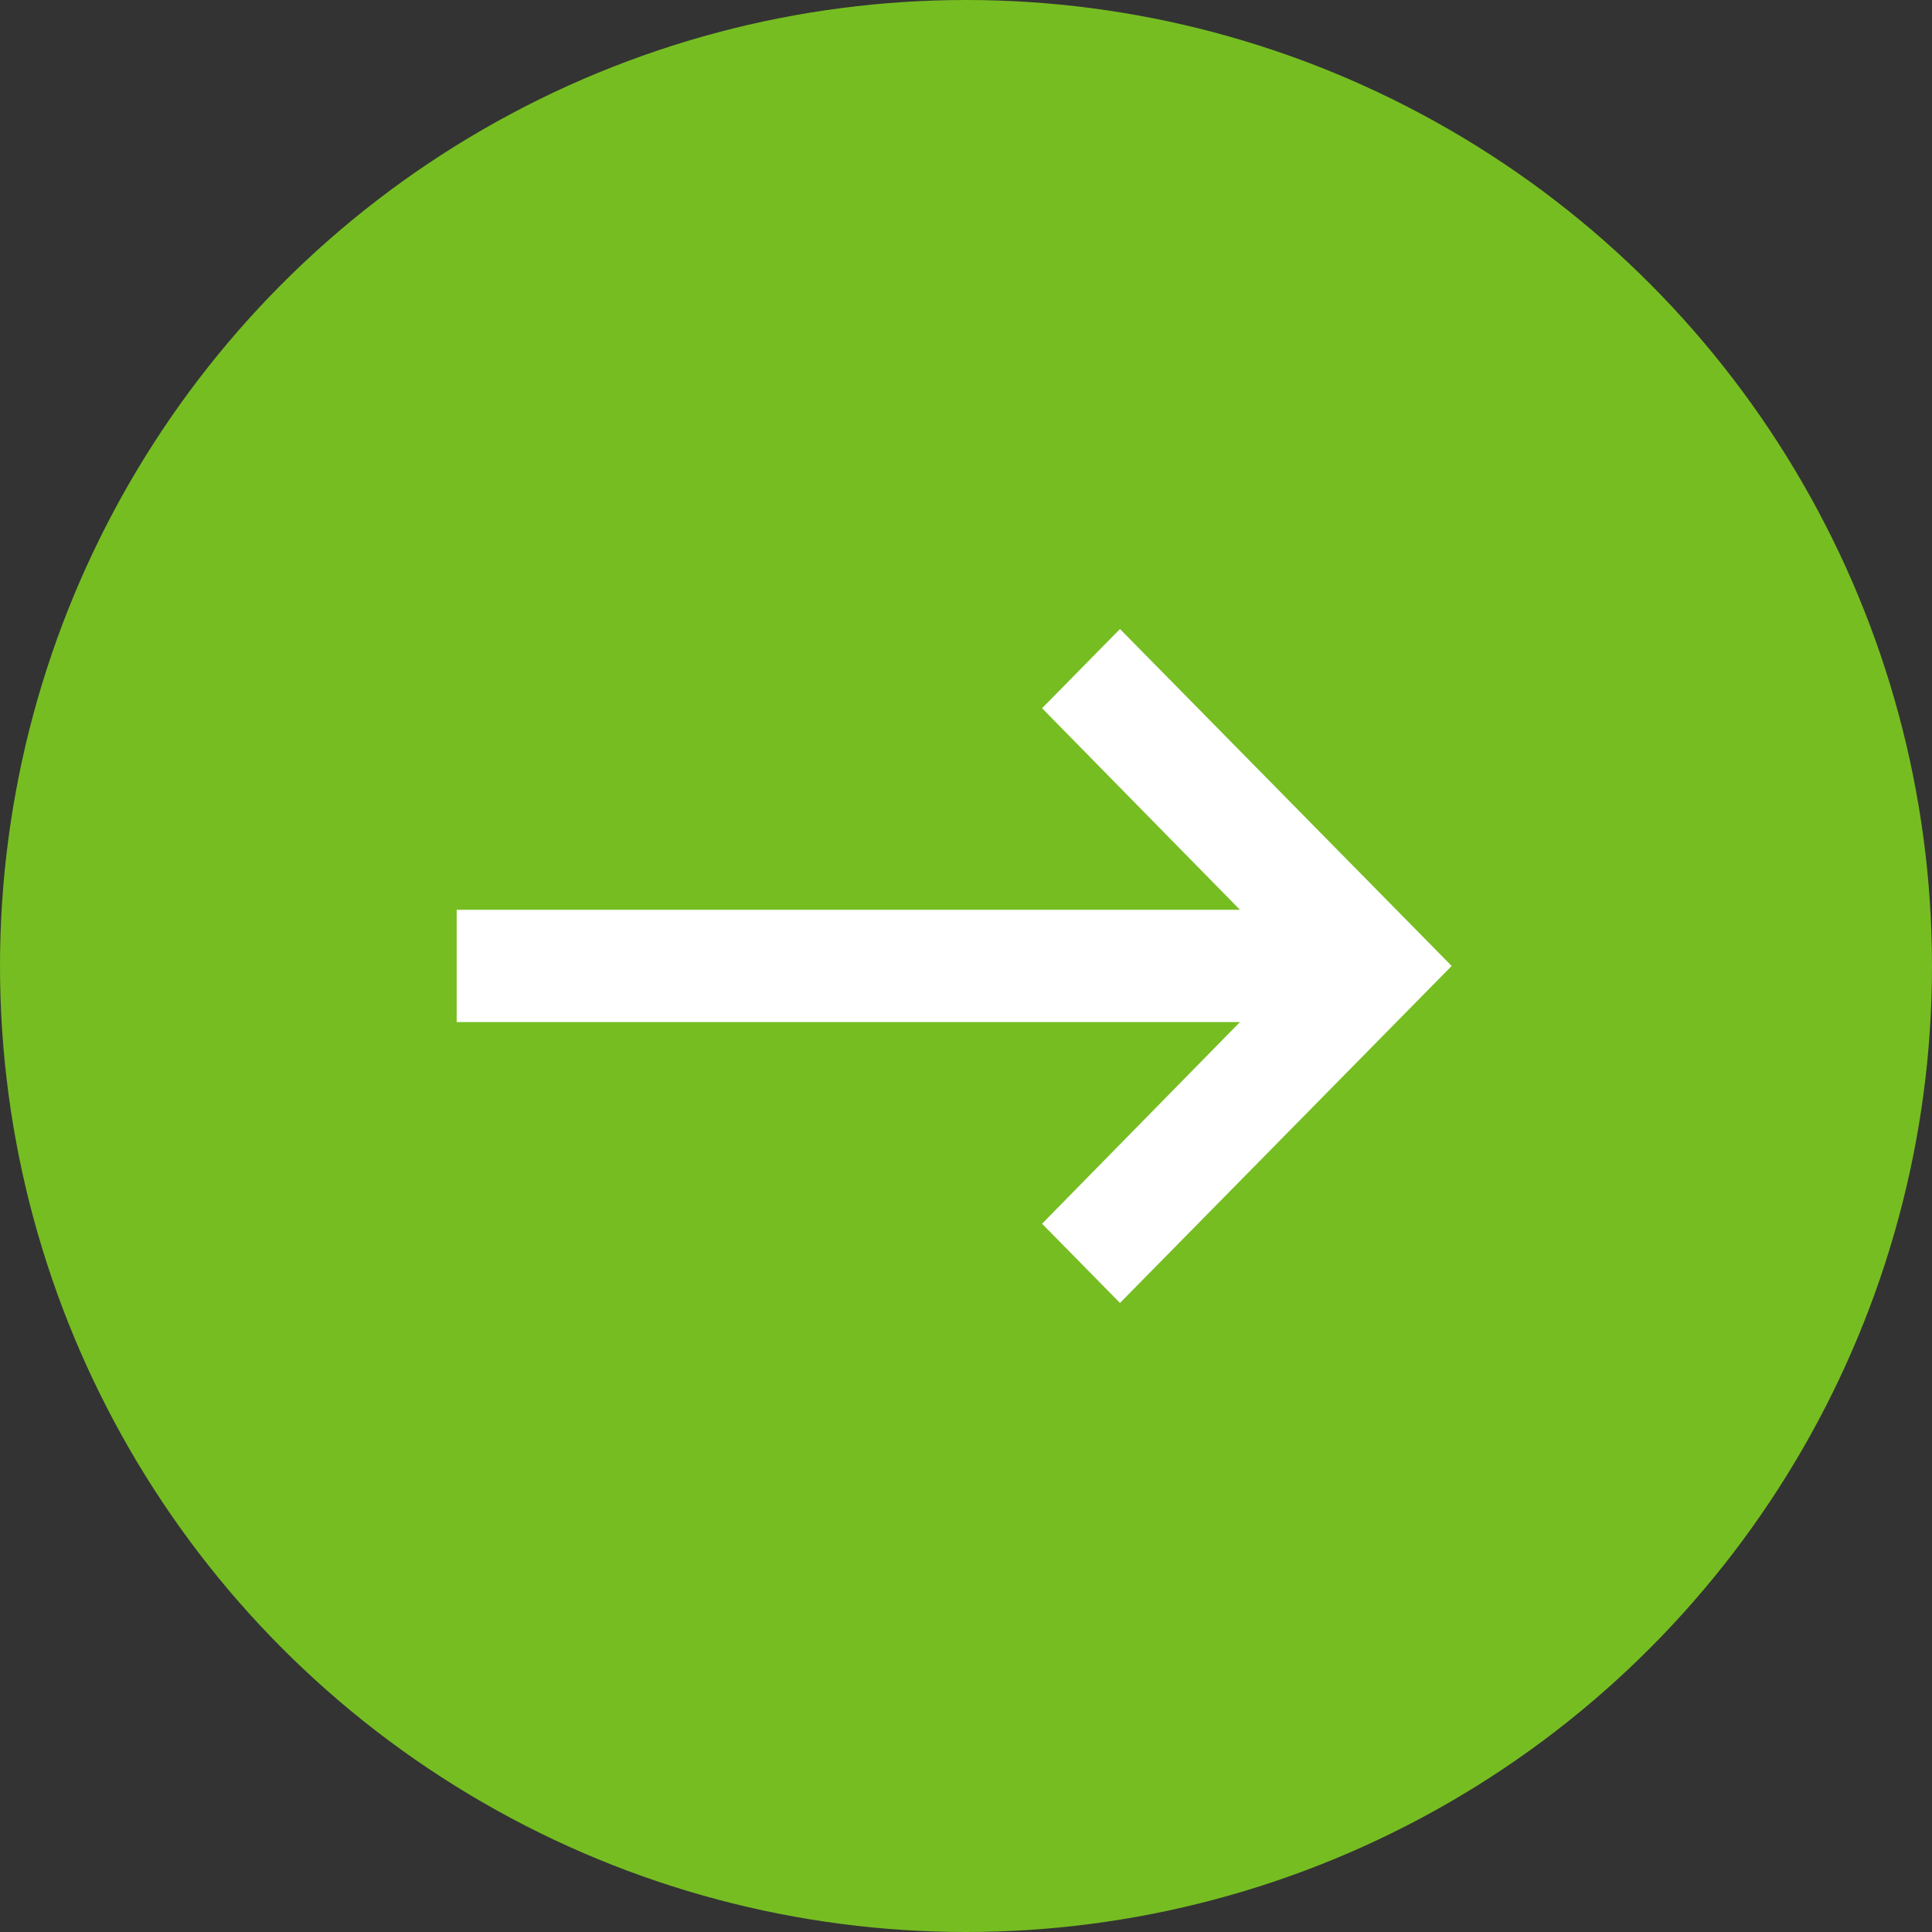
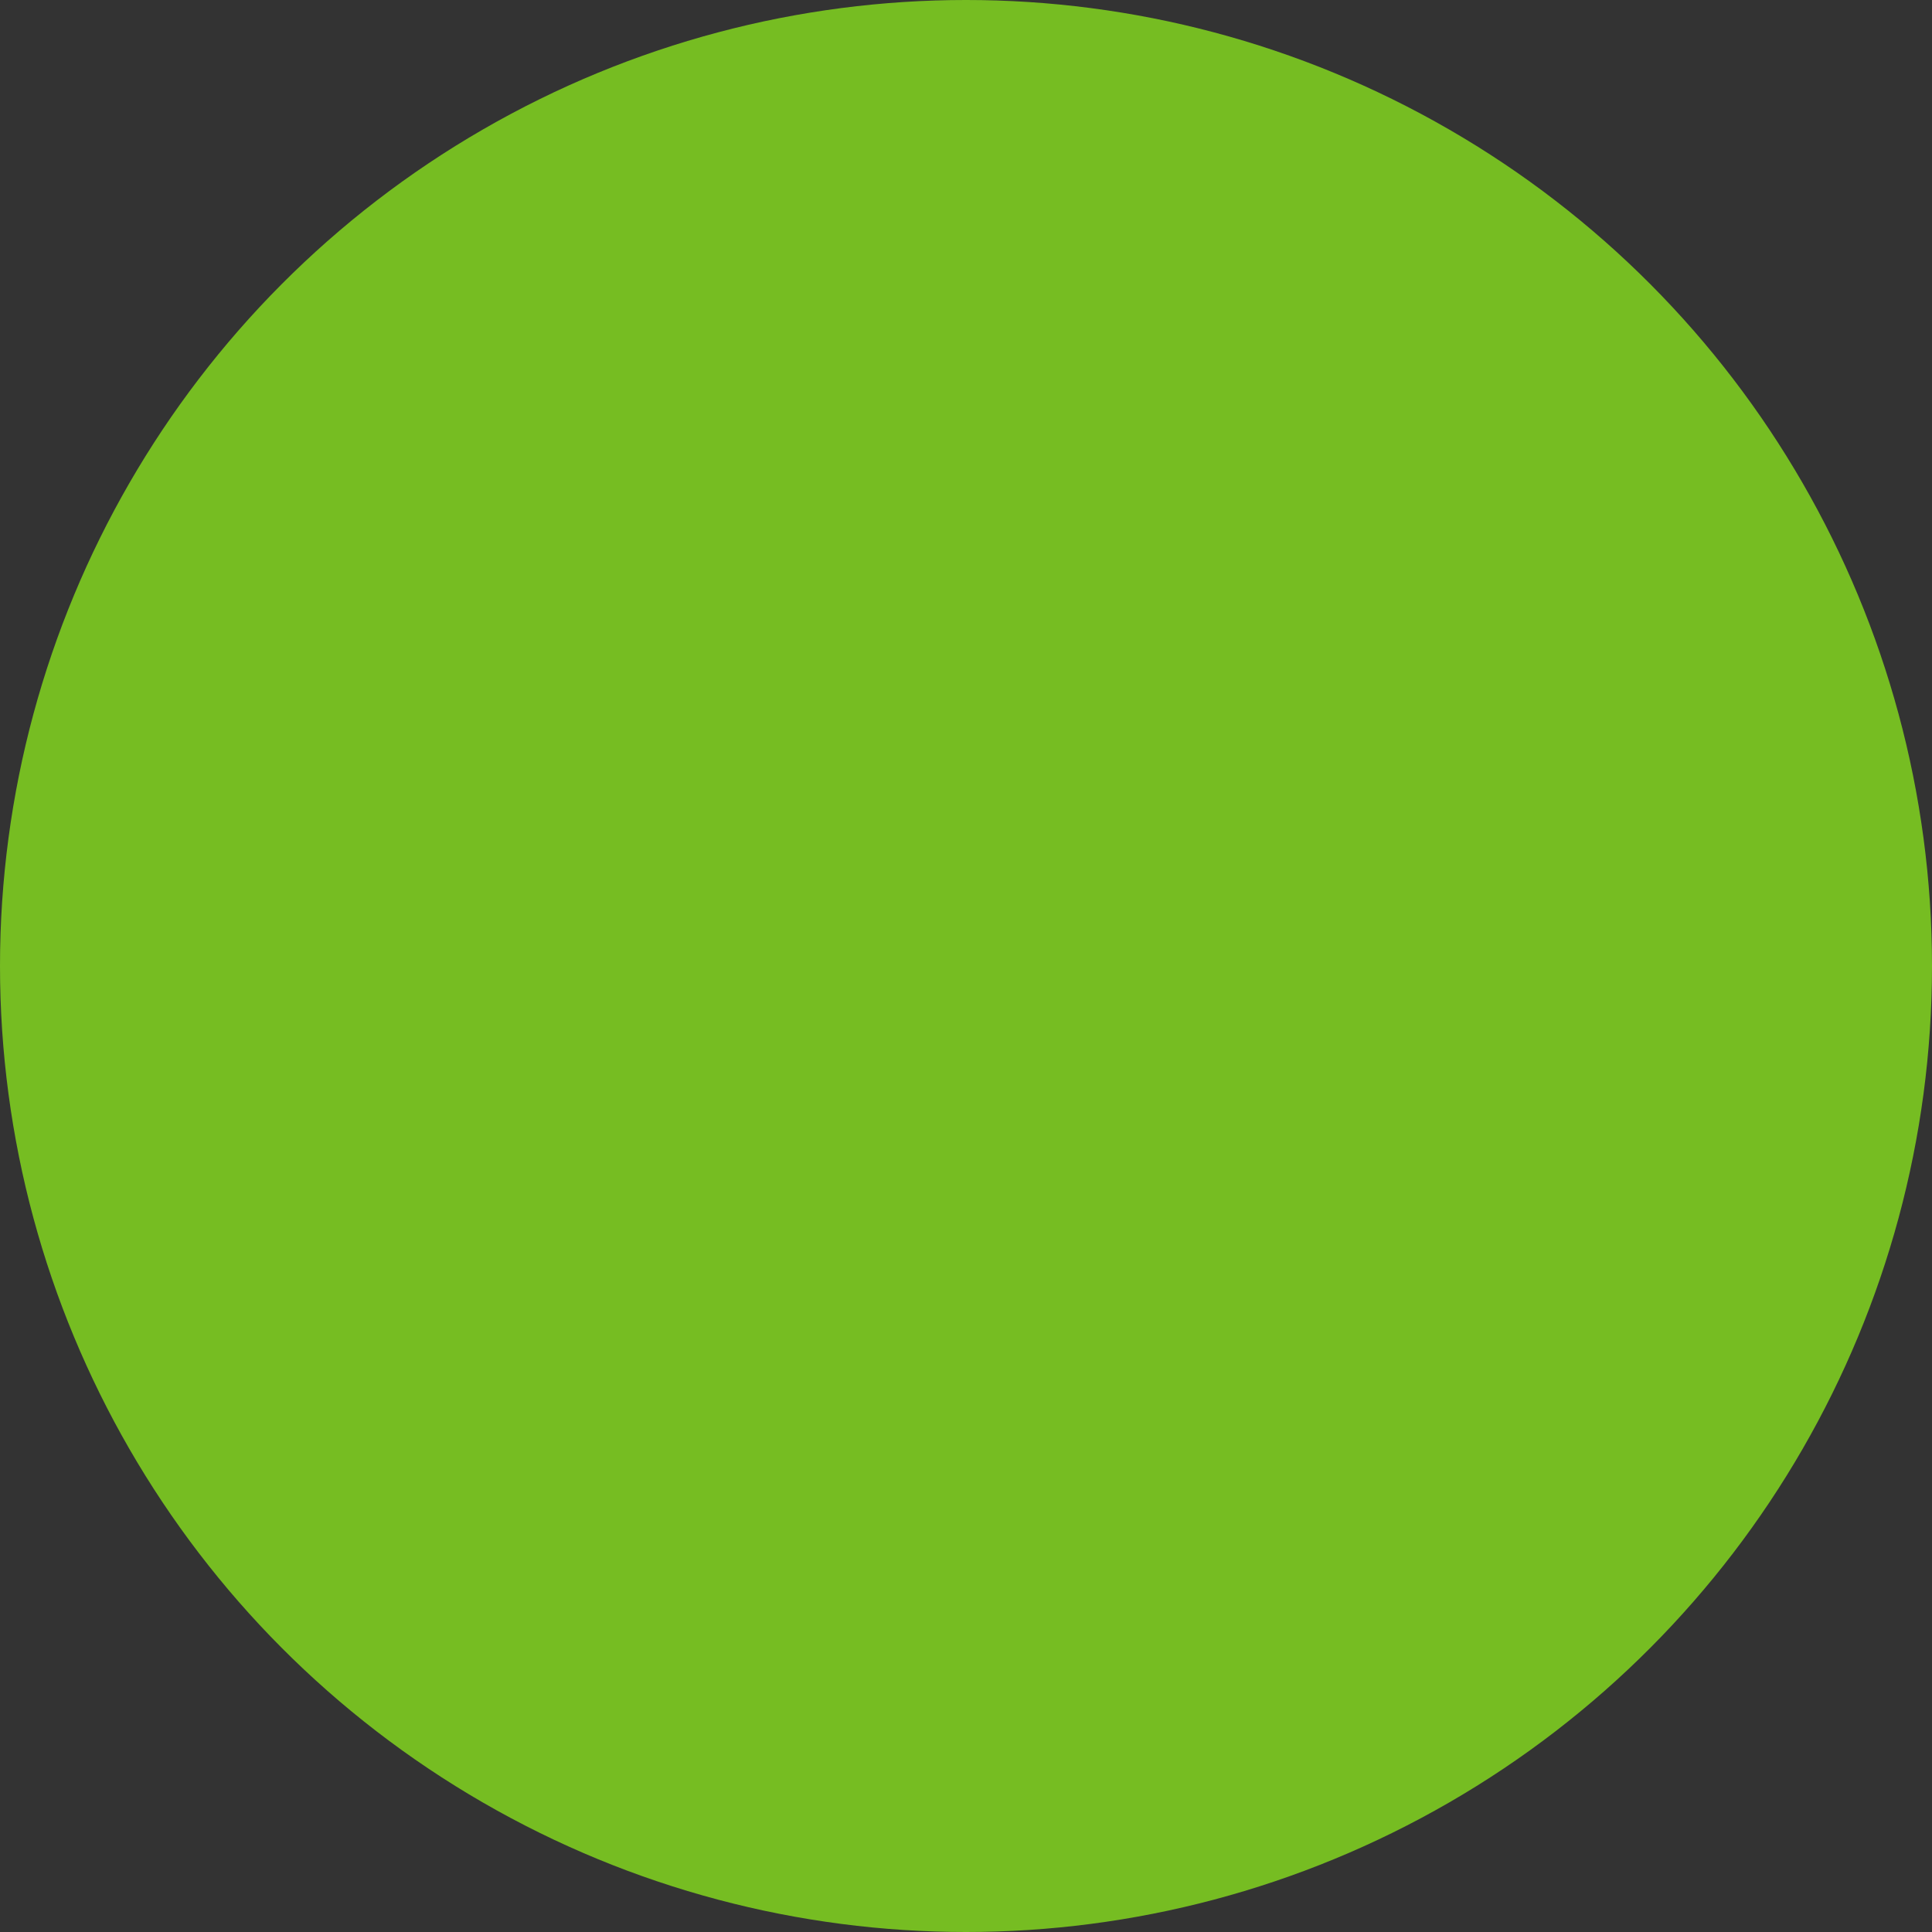
<svg xmlns="http://www.w3.org/2000/svg" width="40px" height="40px" viewBox="0 0 40 40" version="1.1">
  <rect x="0" y="0" width="40" height="40" fill="#333333" stroke="none" />
  <title>Forward Arrow-Circle-grey 2</title>
  <g id="Homepage" stroke="none" stroke-width="1" fill="none" fill-rule="evenodd">
    <g id="6.0_d-About-HCV-(desktop)" transform="translate(-309, -2223)" fill-rule="nonzero">
      <g id="Top-content" transform="translate(-2, 456)">
        <g id="who-should-be-tested" transform="translate(249, 1114)">
          <g id="RISKS" transform="translate(0, 563)">
            <g id="Group-18-Copy-2" transform="translate(7, 0)">
              <g id="Forward-Arrow-Circle-grey-2" transform="translate(55, 90)">
                <g id="Forward-Arrow-Circle-grey" transform="translate(20, 20) rotate(-360) translate(-20, -20) translate(0, 0)">
                  <circle id="Oval" fill="#76BD22" cx="20" cy="20" r="20" />
                  <g id="Icons/System-Icons/Forward-Arrow" transform="translate(9.302, 13.023)" fill="#FFFFFF">
-                     <polygon id="Fill-1" transform="translate(10.453, 6.977) scale(-1, 1) translate(-10.453, -6.977) " points="7.02 0 0.153 6.976 7.02 13.953 8.633 12.313 4.536 8.138 20.753 8.138 20.753 5.813 4.536 5.813 8.633 1.64" />
-                   </g>
+                     </g>
                </g>
              </g>
            </g>
          </g>
        </g>
      </g>
    </g>
  </g>
</svg>